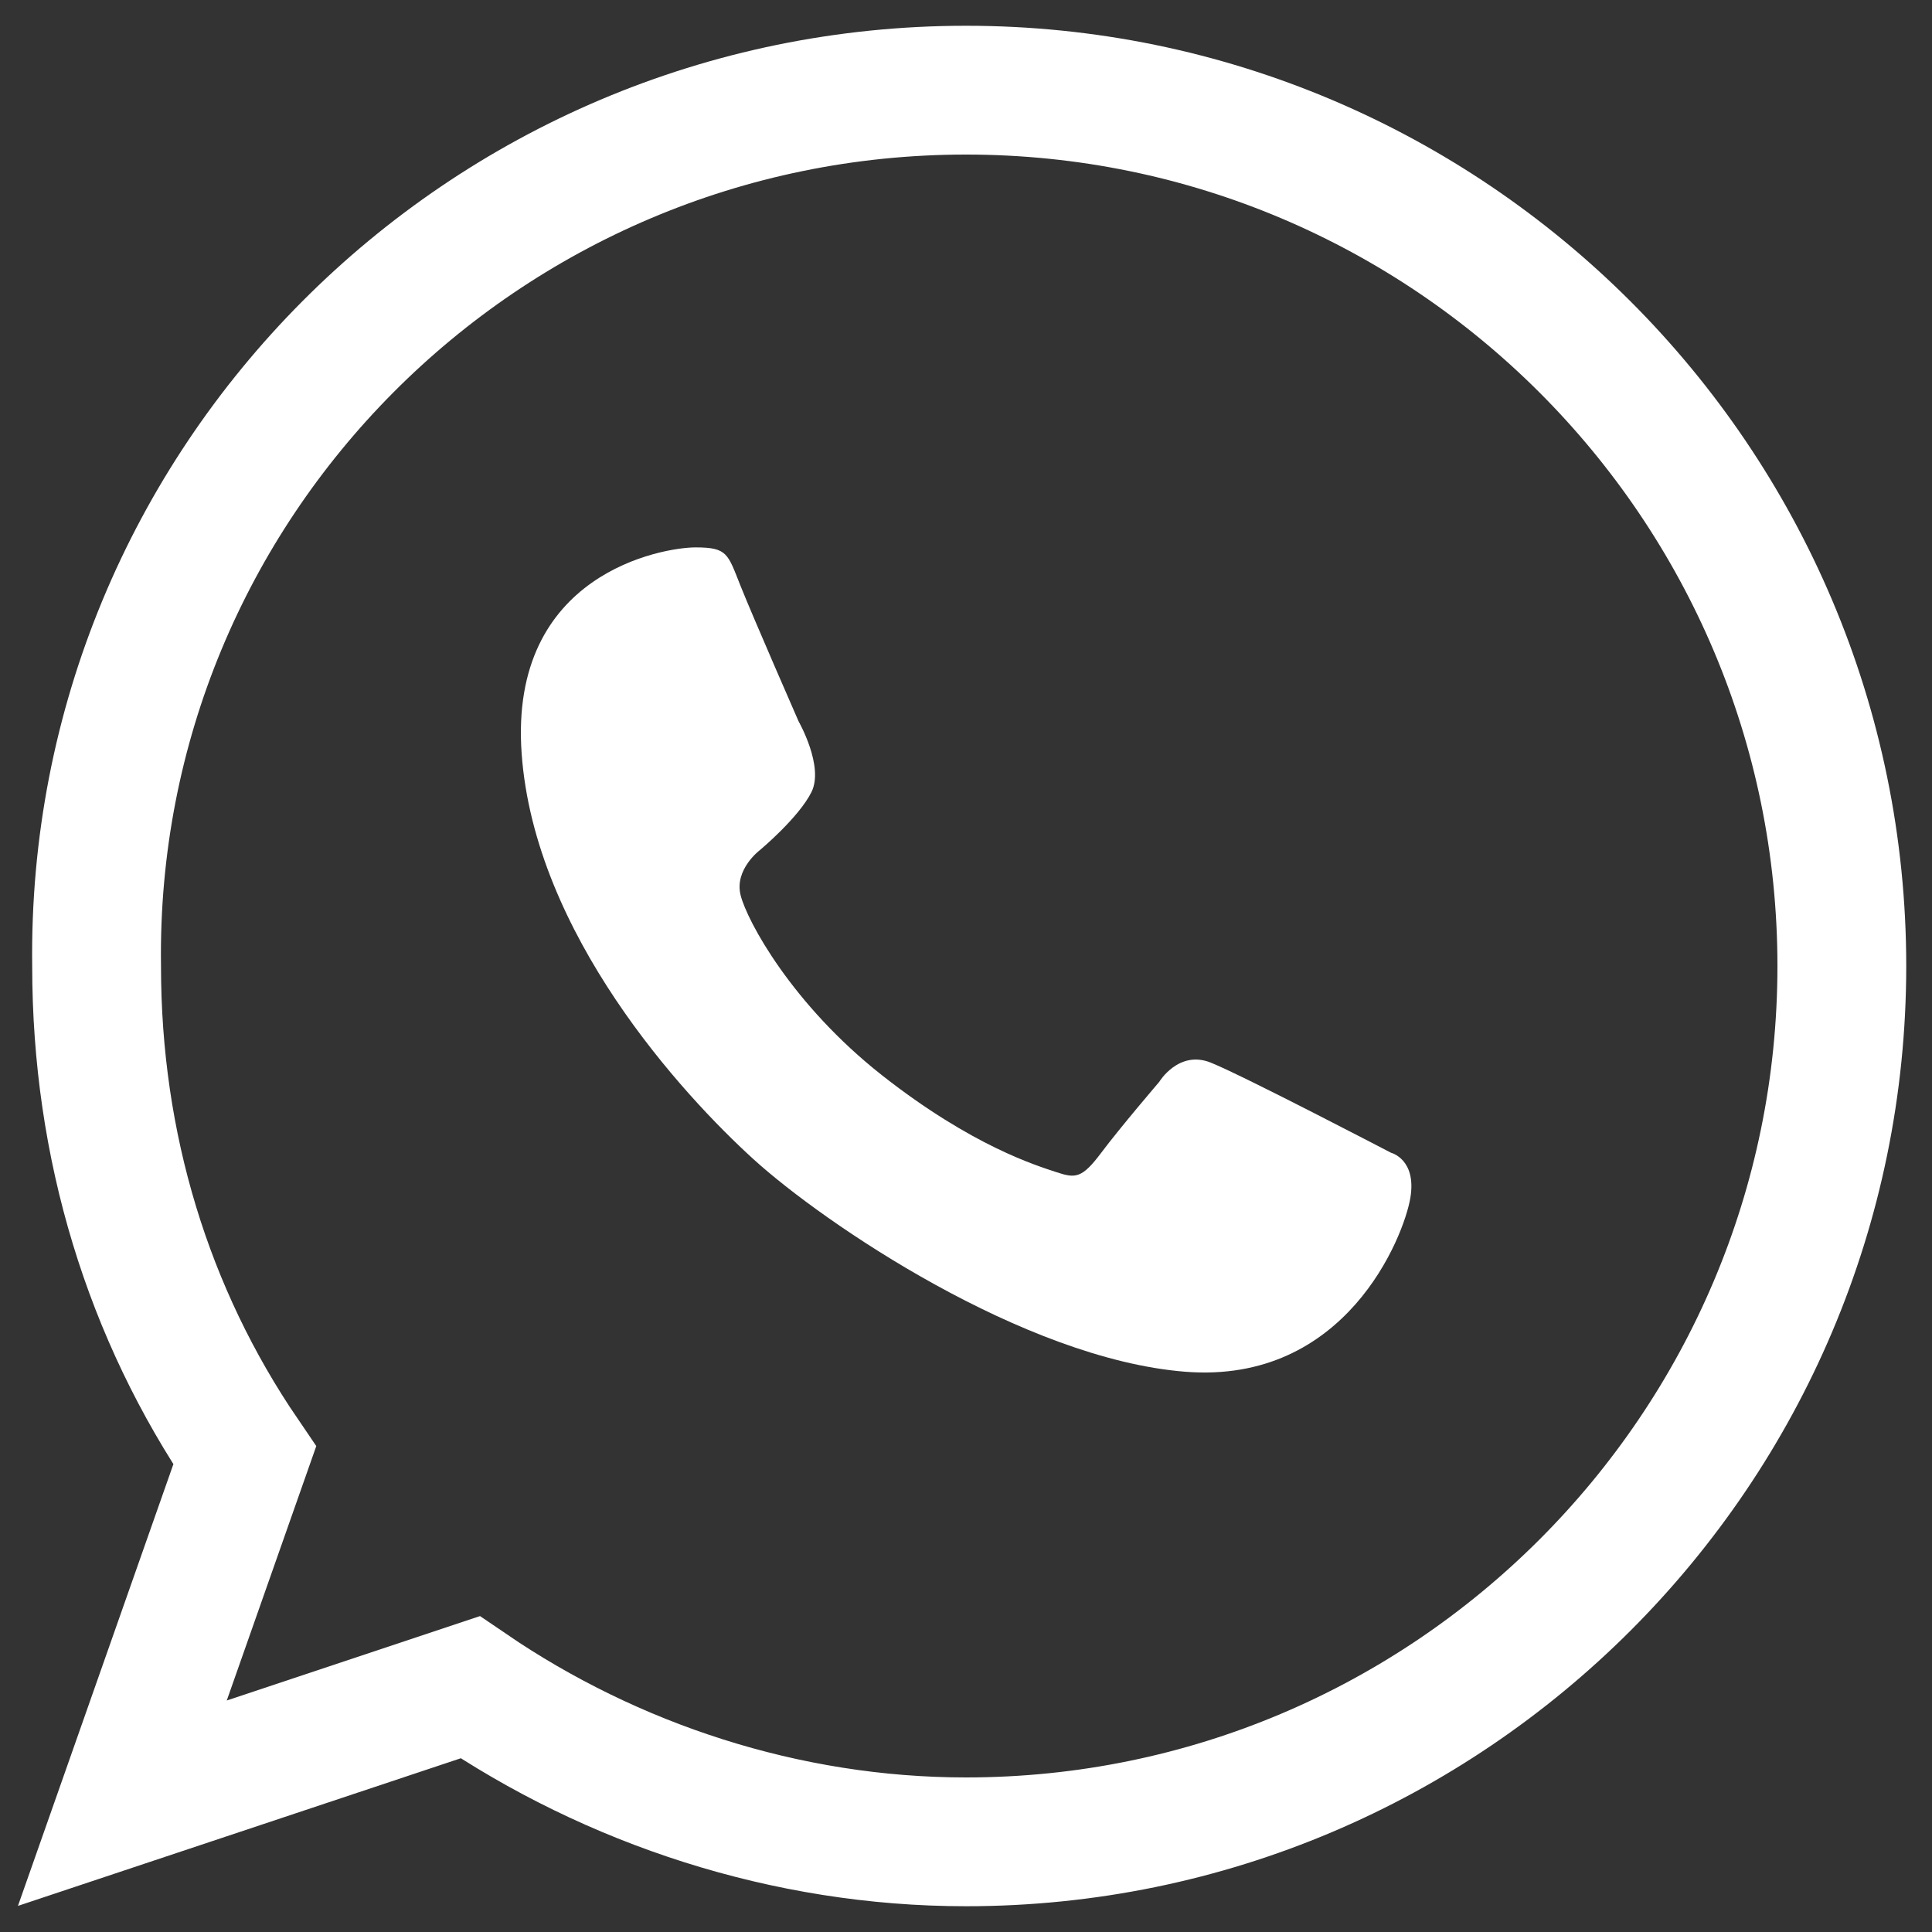
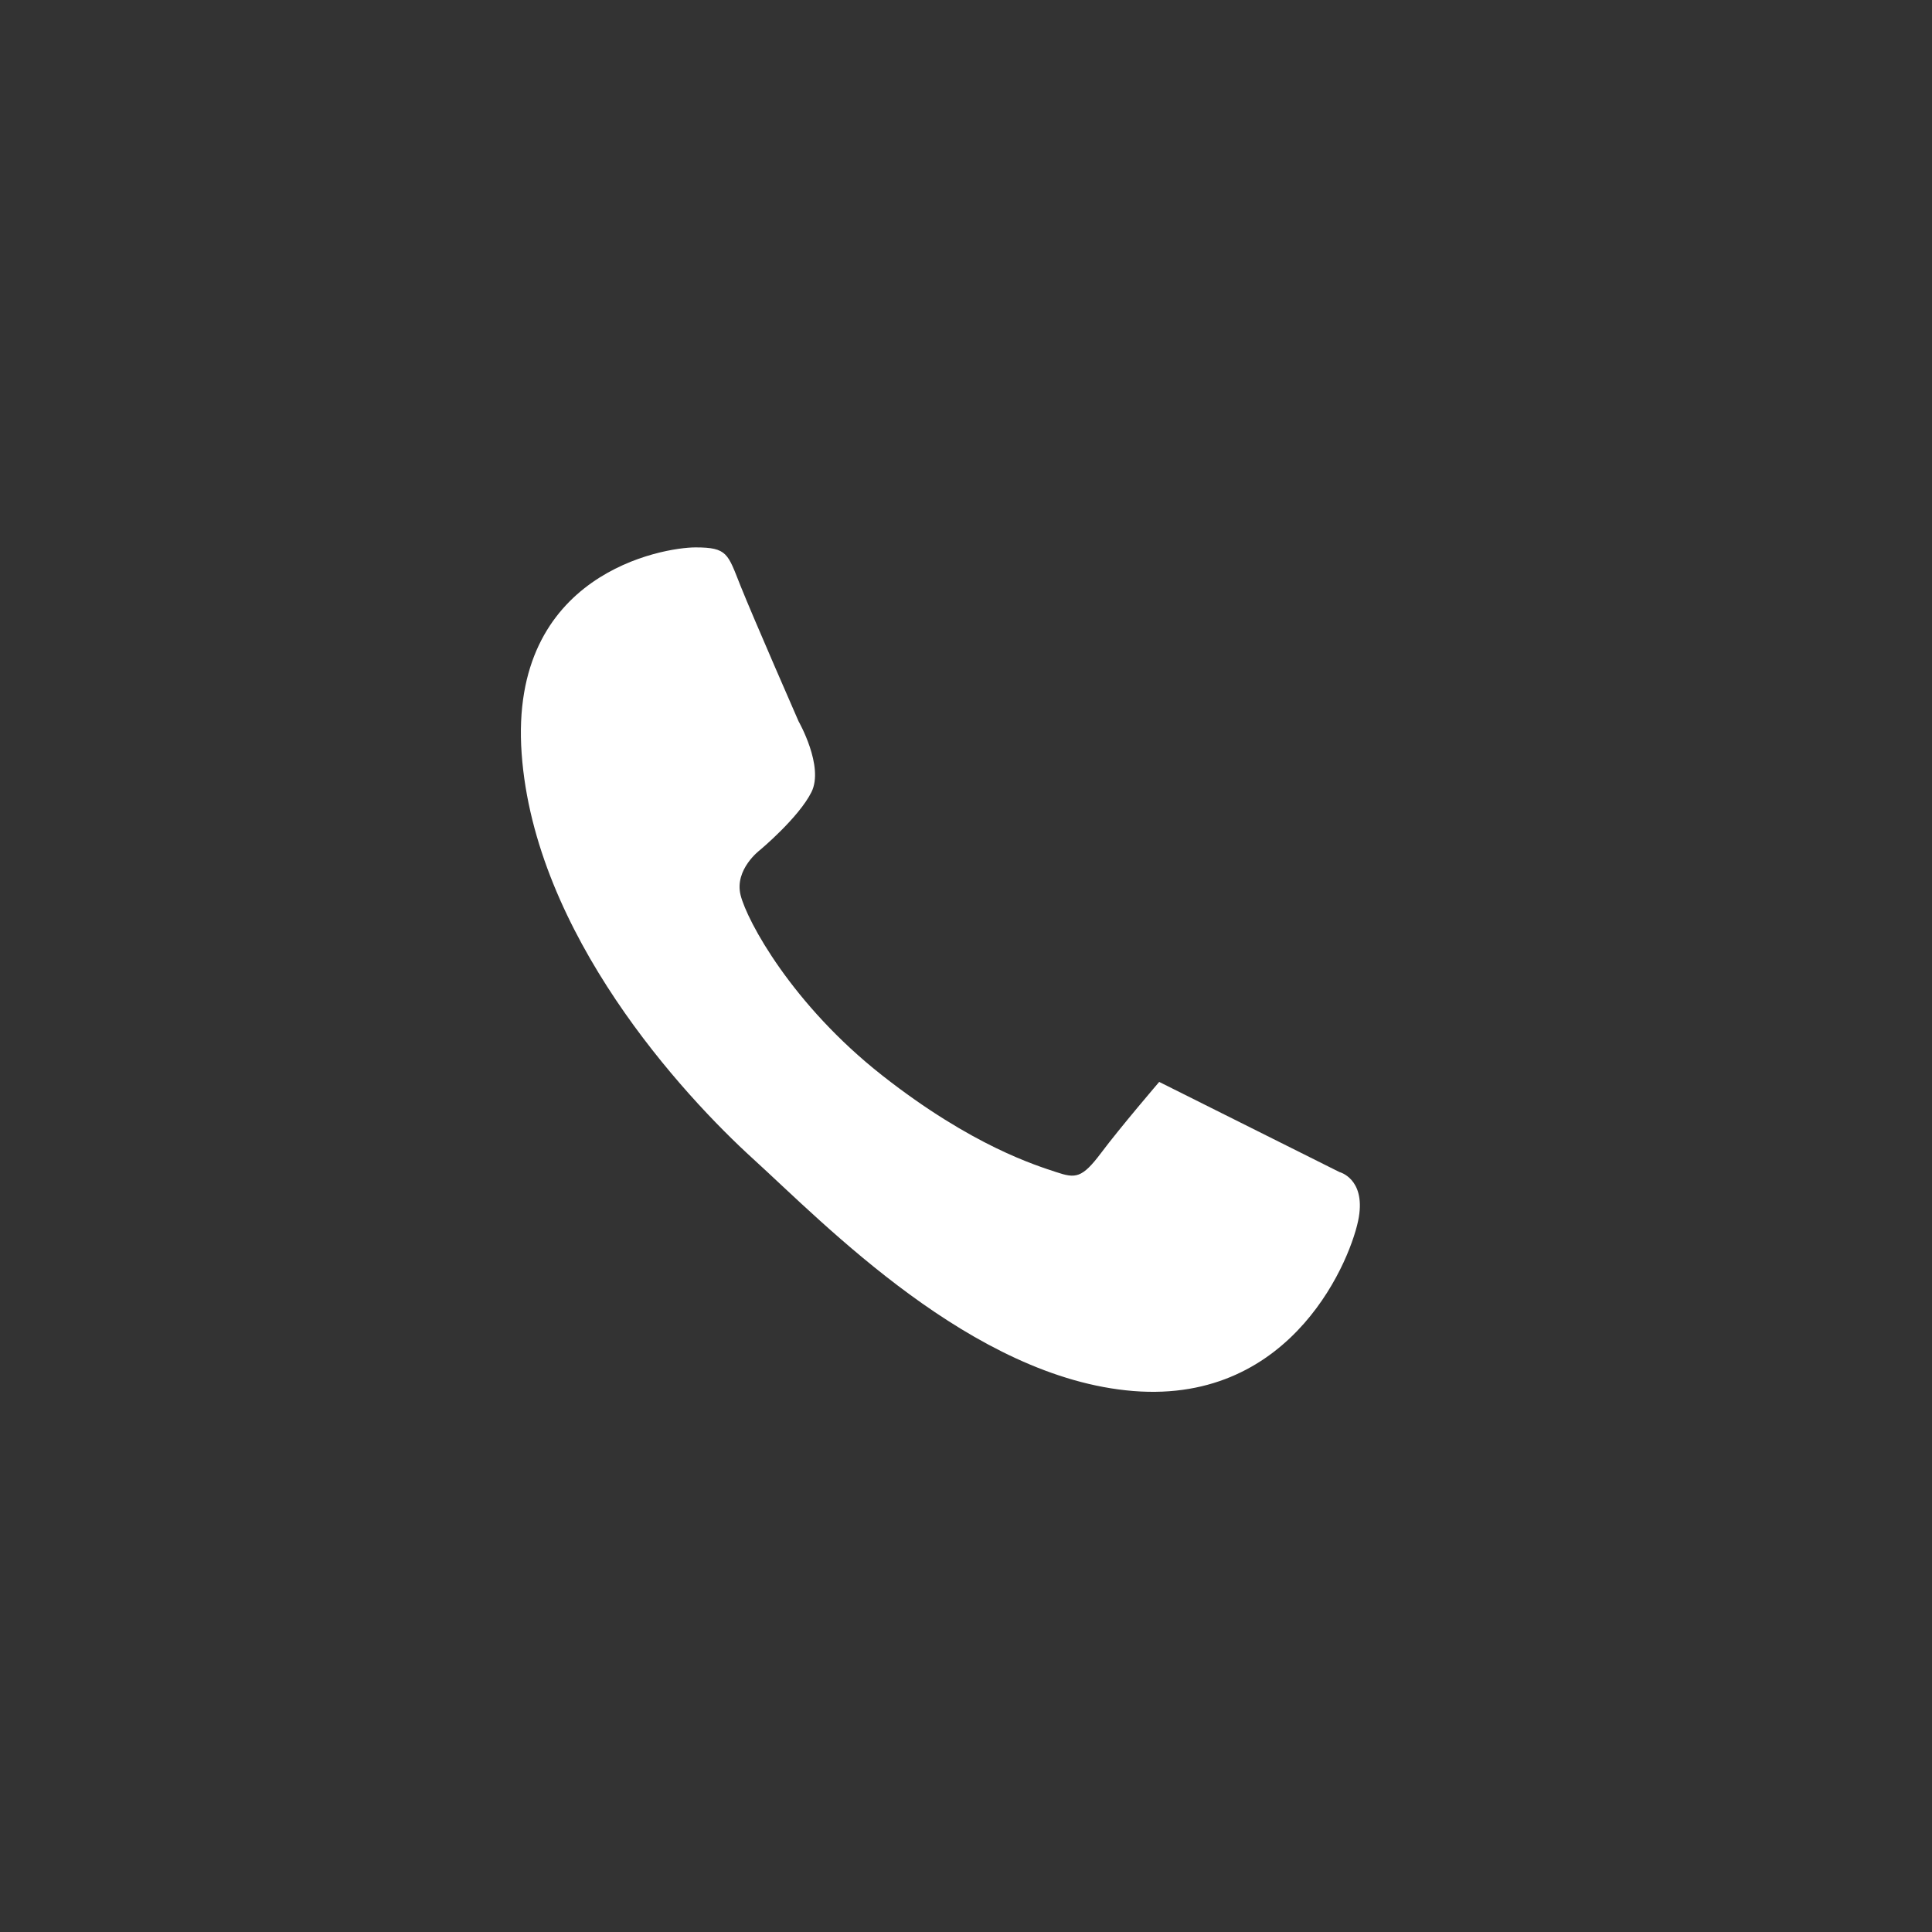
<svg xmlns="http://www.w3.org/2000/svg" xmlns:ns1="http://sodipodi.sourceforge.net/DTD/sodipodi-0.dtd" xmlns:ns2="http://www.inkscape.org/namespaces/inkscape" version="1.1" id="Capa_1" x="0px" y="0px" viewBox="0 0 30 30" style="enable-background:new 0 0 30 30;" xml:space="preserve" ns1:docname="whatsapp.svgz">
  <rect x="0" y="0" width="30" height="30" fill="#333333" stroke="none" />
  <defs id="defs11" />
  <ns1:namedview pagecolor="#ffffff" bordercolor="#666666" borderopacity="1" objecttolerance="10" gridtolerance="10" guidetolerance="10" ns2:pageopacity="0" ns2:pageshadow="2" ns2:window-width="640" ns2:window-height="480" id="namedview9" />
  <style type="text/css" id="style2">
	.st0{fill:none;stroke:#FFFFFF;stroke-width:2;stroke-miterlimit:10;}
	.st1{fill:#FFFFFF;}
</style>
-   <path class="st0" d="M15,28.6L15,28.6c-2.8,0-5.5-0.9-7.7-2.4L1.9,28l1.9-5.4c-1.5-2.2-2.3-4.8-2.3-7.6l0,0C1.4,7.5,7.5,1.4,15,1.4  l0,0c7.5,0,13.6,6.1,13.6,13.6l0,0C28.6,22.5,22.5,28.6,15,28.6z" id="path4" />
-   <path class="st1" d="M11.8,13.2c0,0-0.4,0.3-0.3,0.7s0.8,1.7,2.2,2.8s2.4,1.4,2.7,1.5s0.4,0.1,0.7-0.3s0.9-1.1,0.9-1.1  s0.3-0.5,0.8-0.3s2.8,1.4,2.8,1.4s0.4,0.1,0.3,0.7s-1,2.9-3.5,2.7S12.8,19,11.7,18s-3.4-3.5-3.6-6.3s2.2-3.2,2.7-3.2  s0.5,0.1,0.7,0.6s0.9,2.1,0.9,2.1s0.4,0.7,0.2,1.1S11.8,13.2,11.8,13.2z" id="path6" />
+   <path class="st1" d="M11.8,13.2c0,0-0.4,0.3-0.3,0.7s0.8,1.7,2.2,2.8s2.4,1.4,2.7,1.5s0.4,0.1,0.7-0.3s0.9-1.1,0.9-1.1  s2.8,1.4,2.8,1.4s0.4,0.1,0.3,0.7s-1,2.9-3.5,2.7S12.8,19,11.7,18s-3.4-3.5-3.6-6.3s2.2-3.2,2.7-3.2  s0.5,0.1,0.7,0.6s0.9,2.1,0.9,2.1s0.4,0.7,0.2,1.1S11.8,13.2,11.8,13.2z" id="path6" />
</svg>